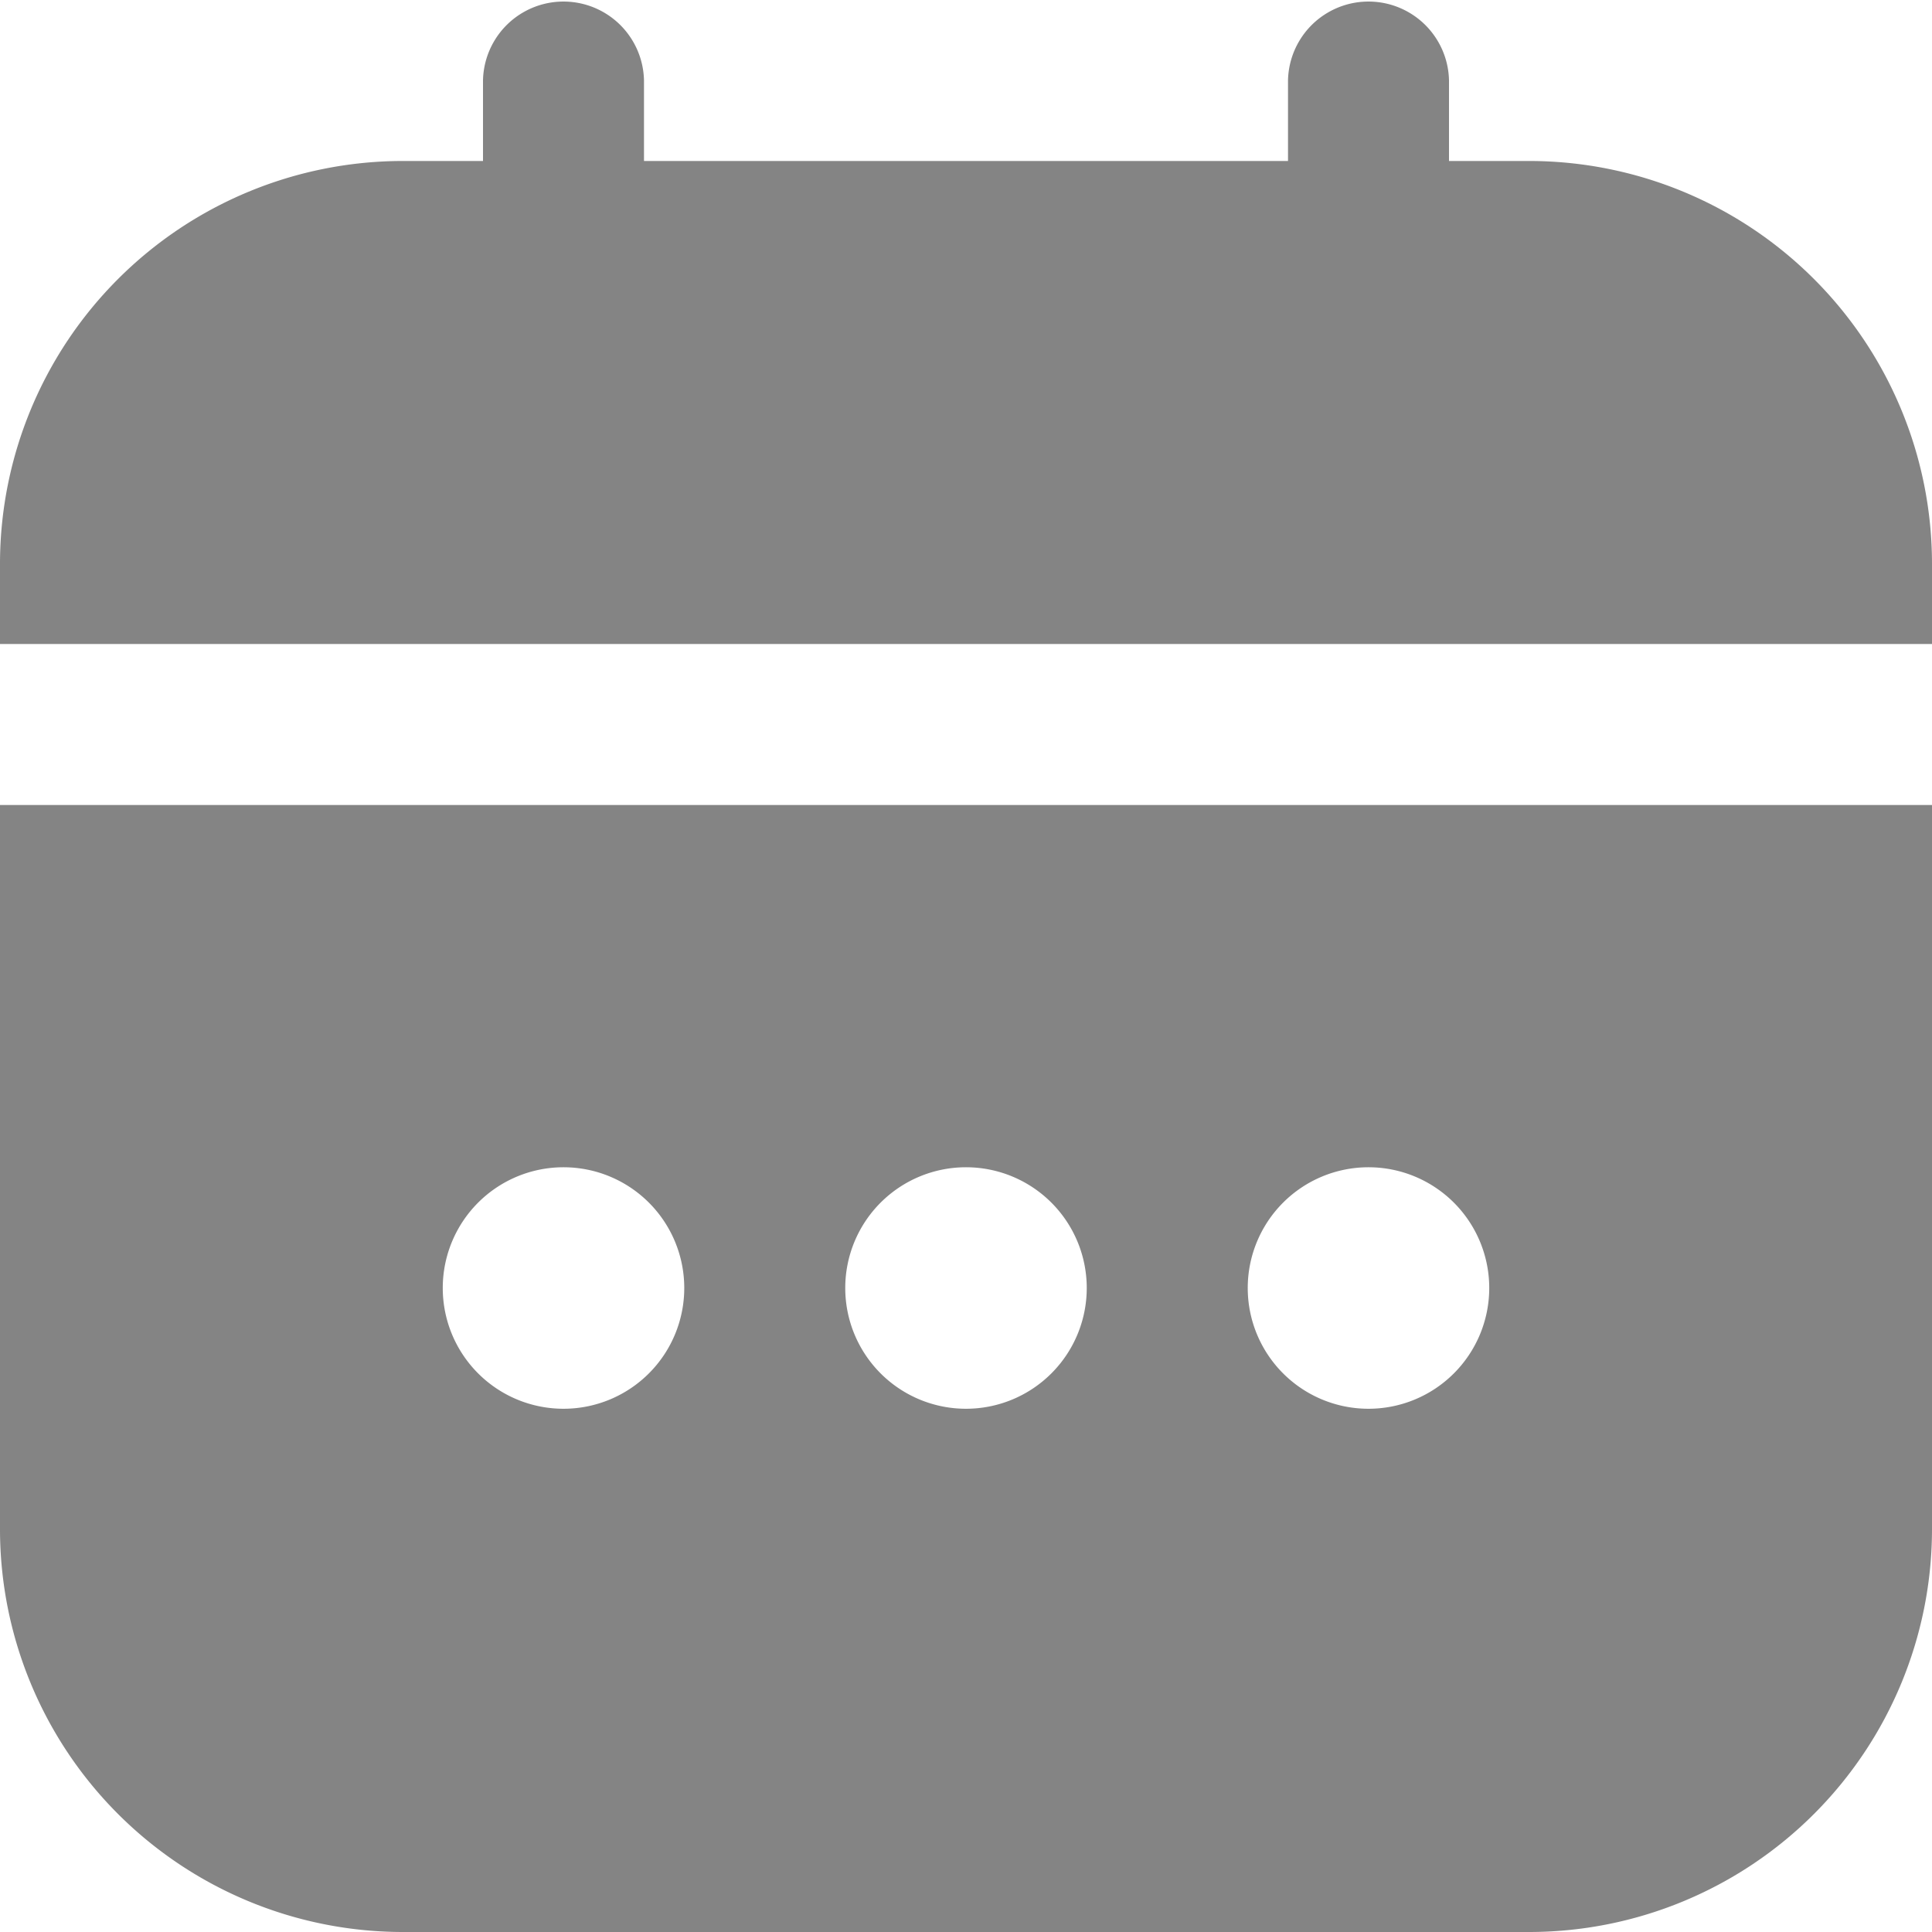
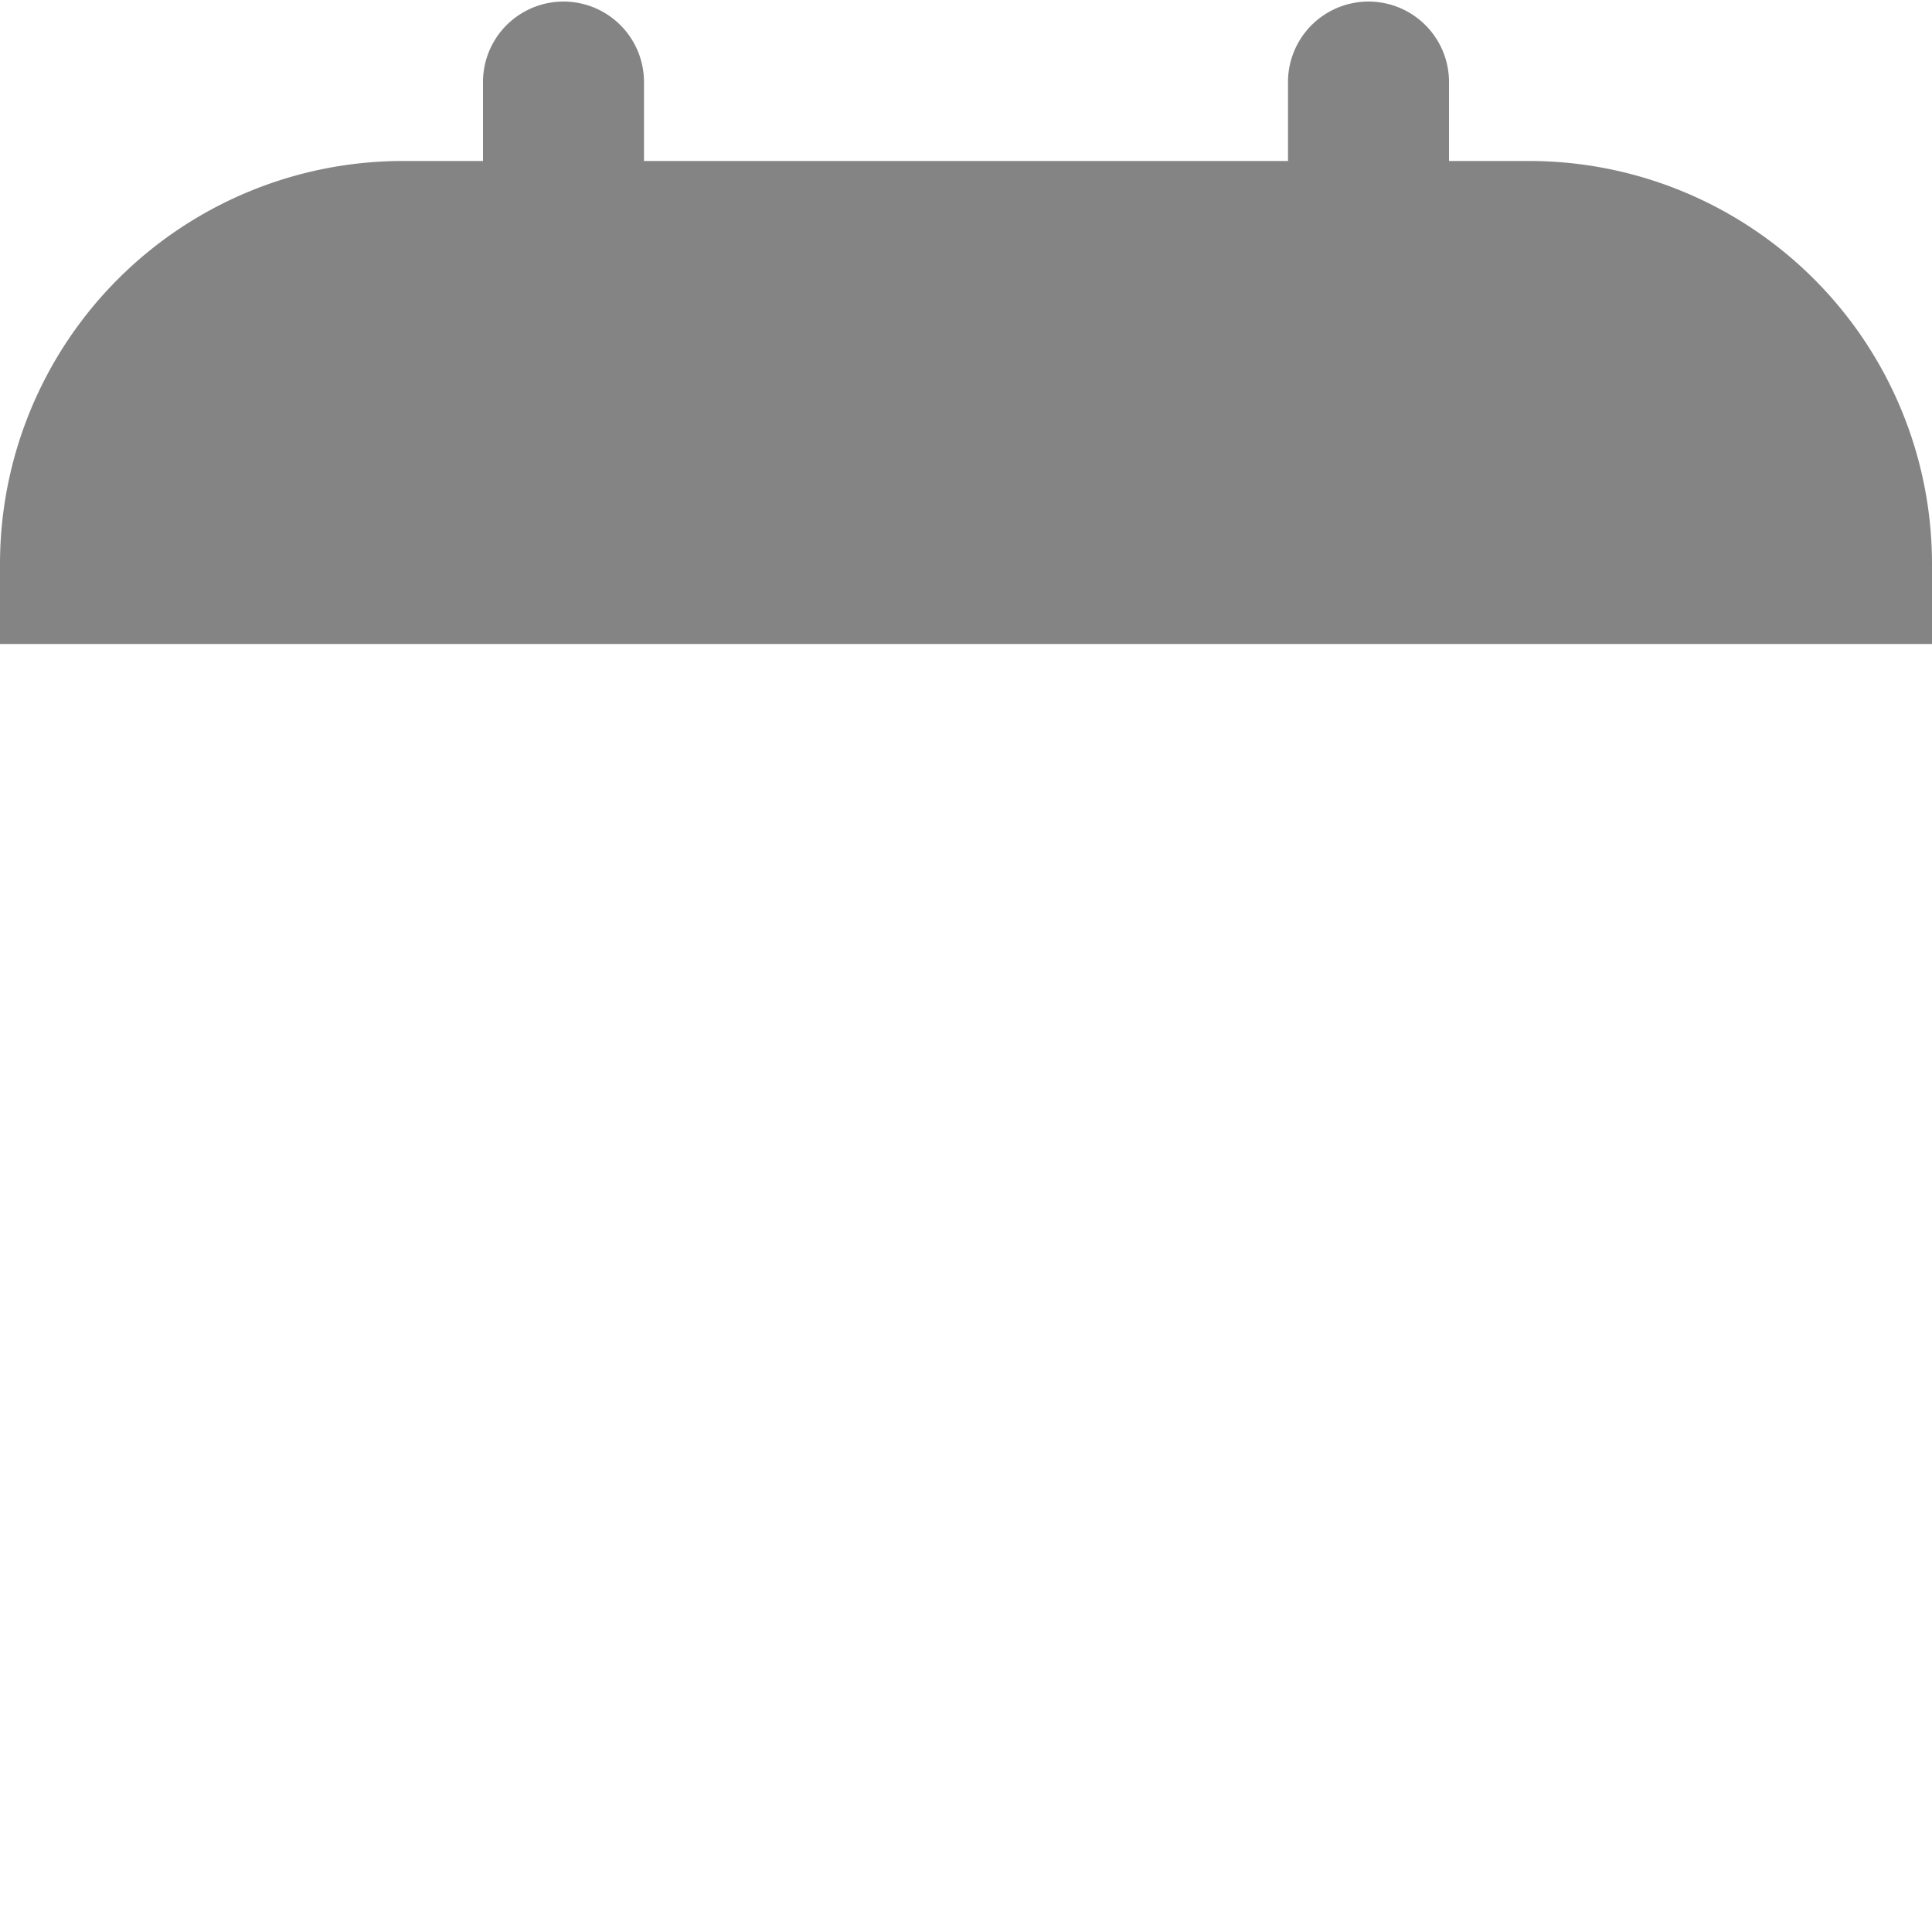
<svg xmlns="http://www.w3.org/2000/svg" width="64" height="64" viewBox="0 0 64 64">
  <g id="Group_24922" data-name="Group 24922" transform="translate(-409 -778)">
    <rect id="Rectangle_17029" data-name="Rectangle 17029" width="64" height="64" transform="translate(409 778)" fill="none" />
    <g id="calendar_15_" data-name="calendar (15)" transform="translate(409 778)">
-       <path id="Path_32275" data-name="Path 32275" d="M0,34A13.349,13.349,0,0,0,13.333,47.333H50.667A13.349,13.349,0,0,0,64,34V10H0ZM45.333,22a4,4,0,1,1-4,4A4,4,0,0,1,45.333,22ZM32,22a4,4,0,1,1-4,4A4,4,0,0,1,32,22ZM18.667,22a4,4,0,1,1-4,4,4,4,0,0,1,4-4Z" transform="translate(0 16.667)" fill="#848484" />
      <path id="Path_32276" data-name="Path 32276" d="M50.667,5.333H48V2.667a2.667,2.667,0,0,0-5.333,0V5.333H21.333V2.667a2.667,2.667,0,0,0-5.333,0V5.333H13.333A13.349,13.349,0,0,0,0,18.667v2.667H64V18.667A13.349,13.349,0,0,0,50.667,5.333Z" fill="#848484" />
    </g>
  </g>
</svg>